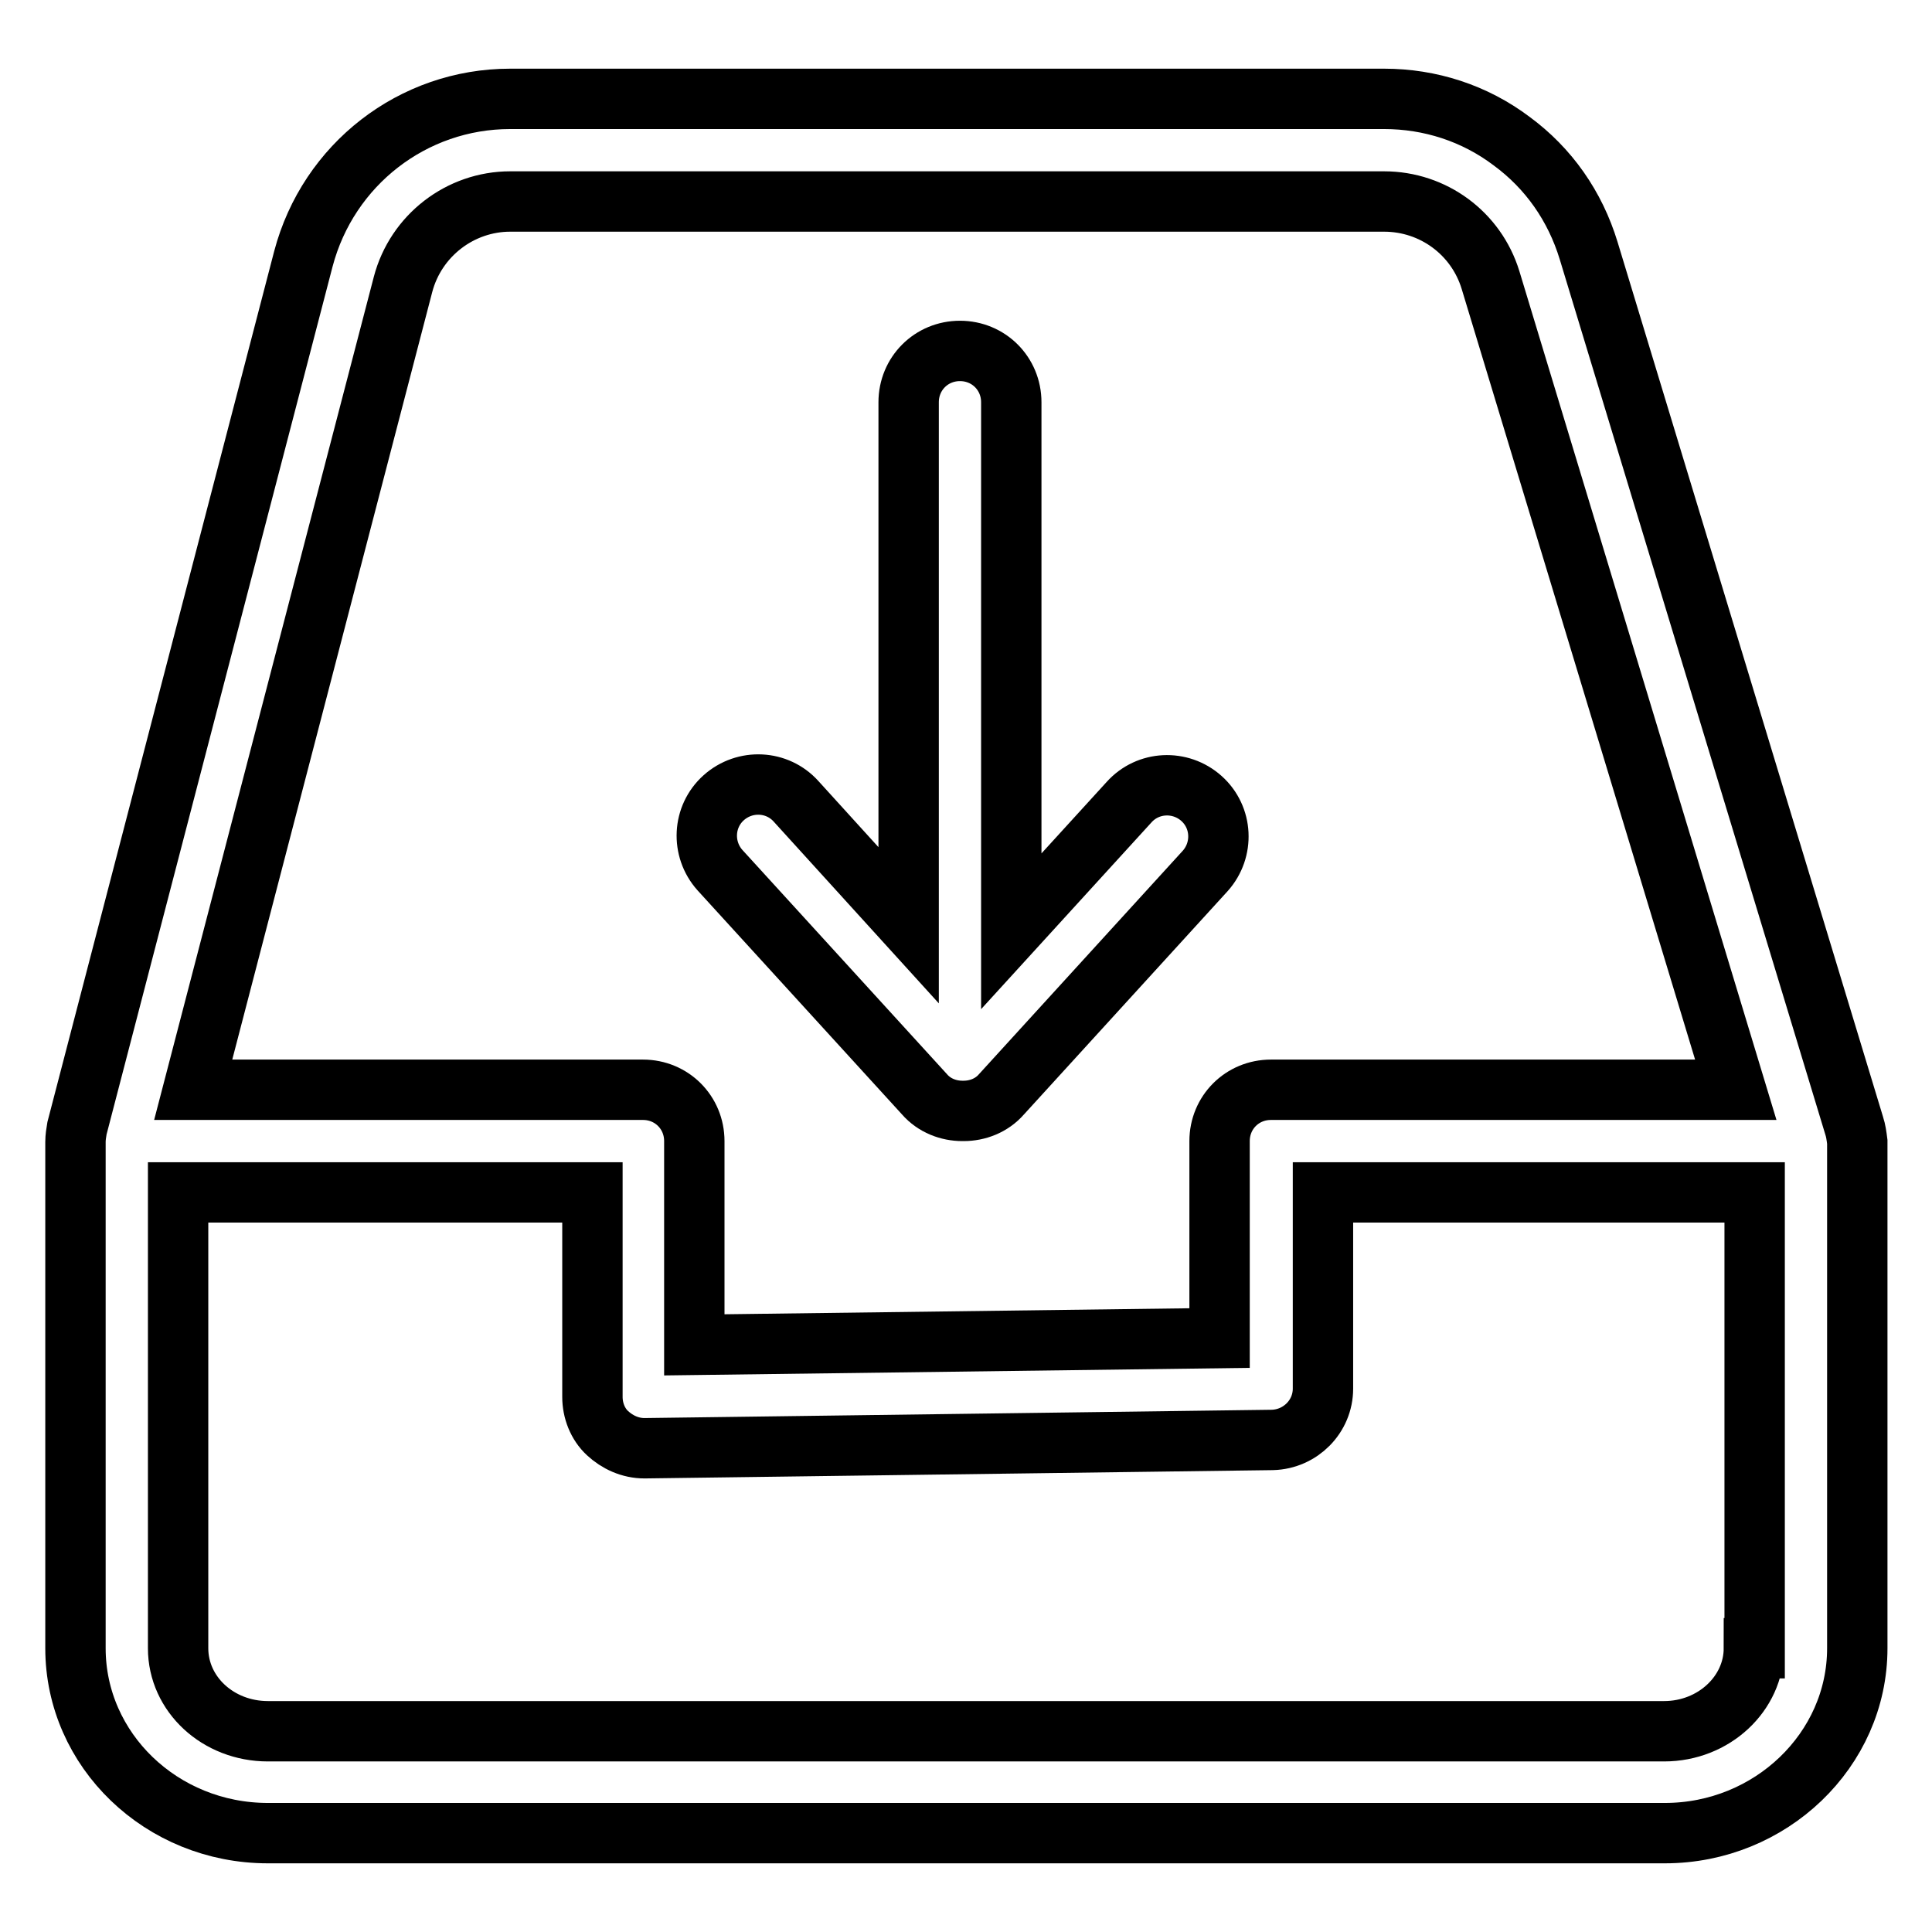
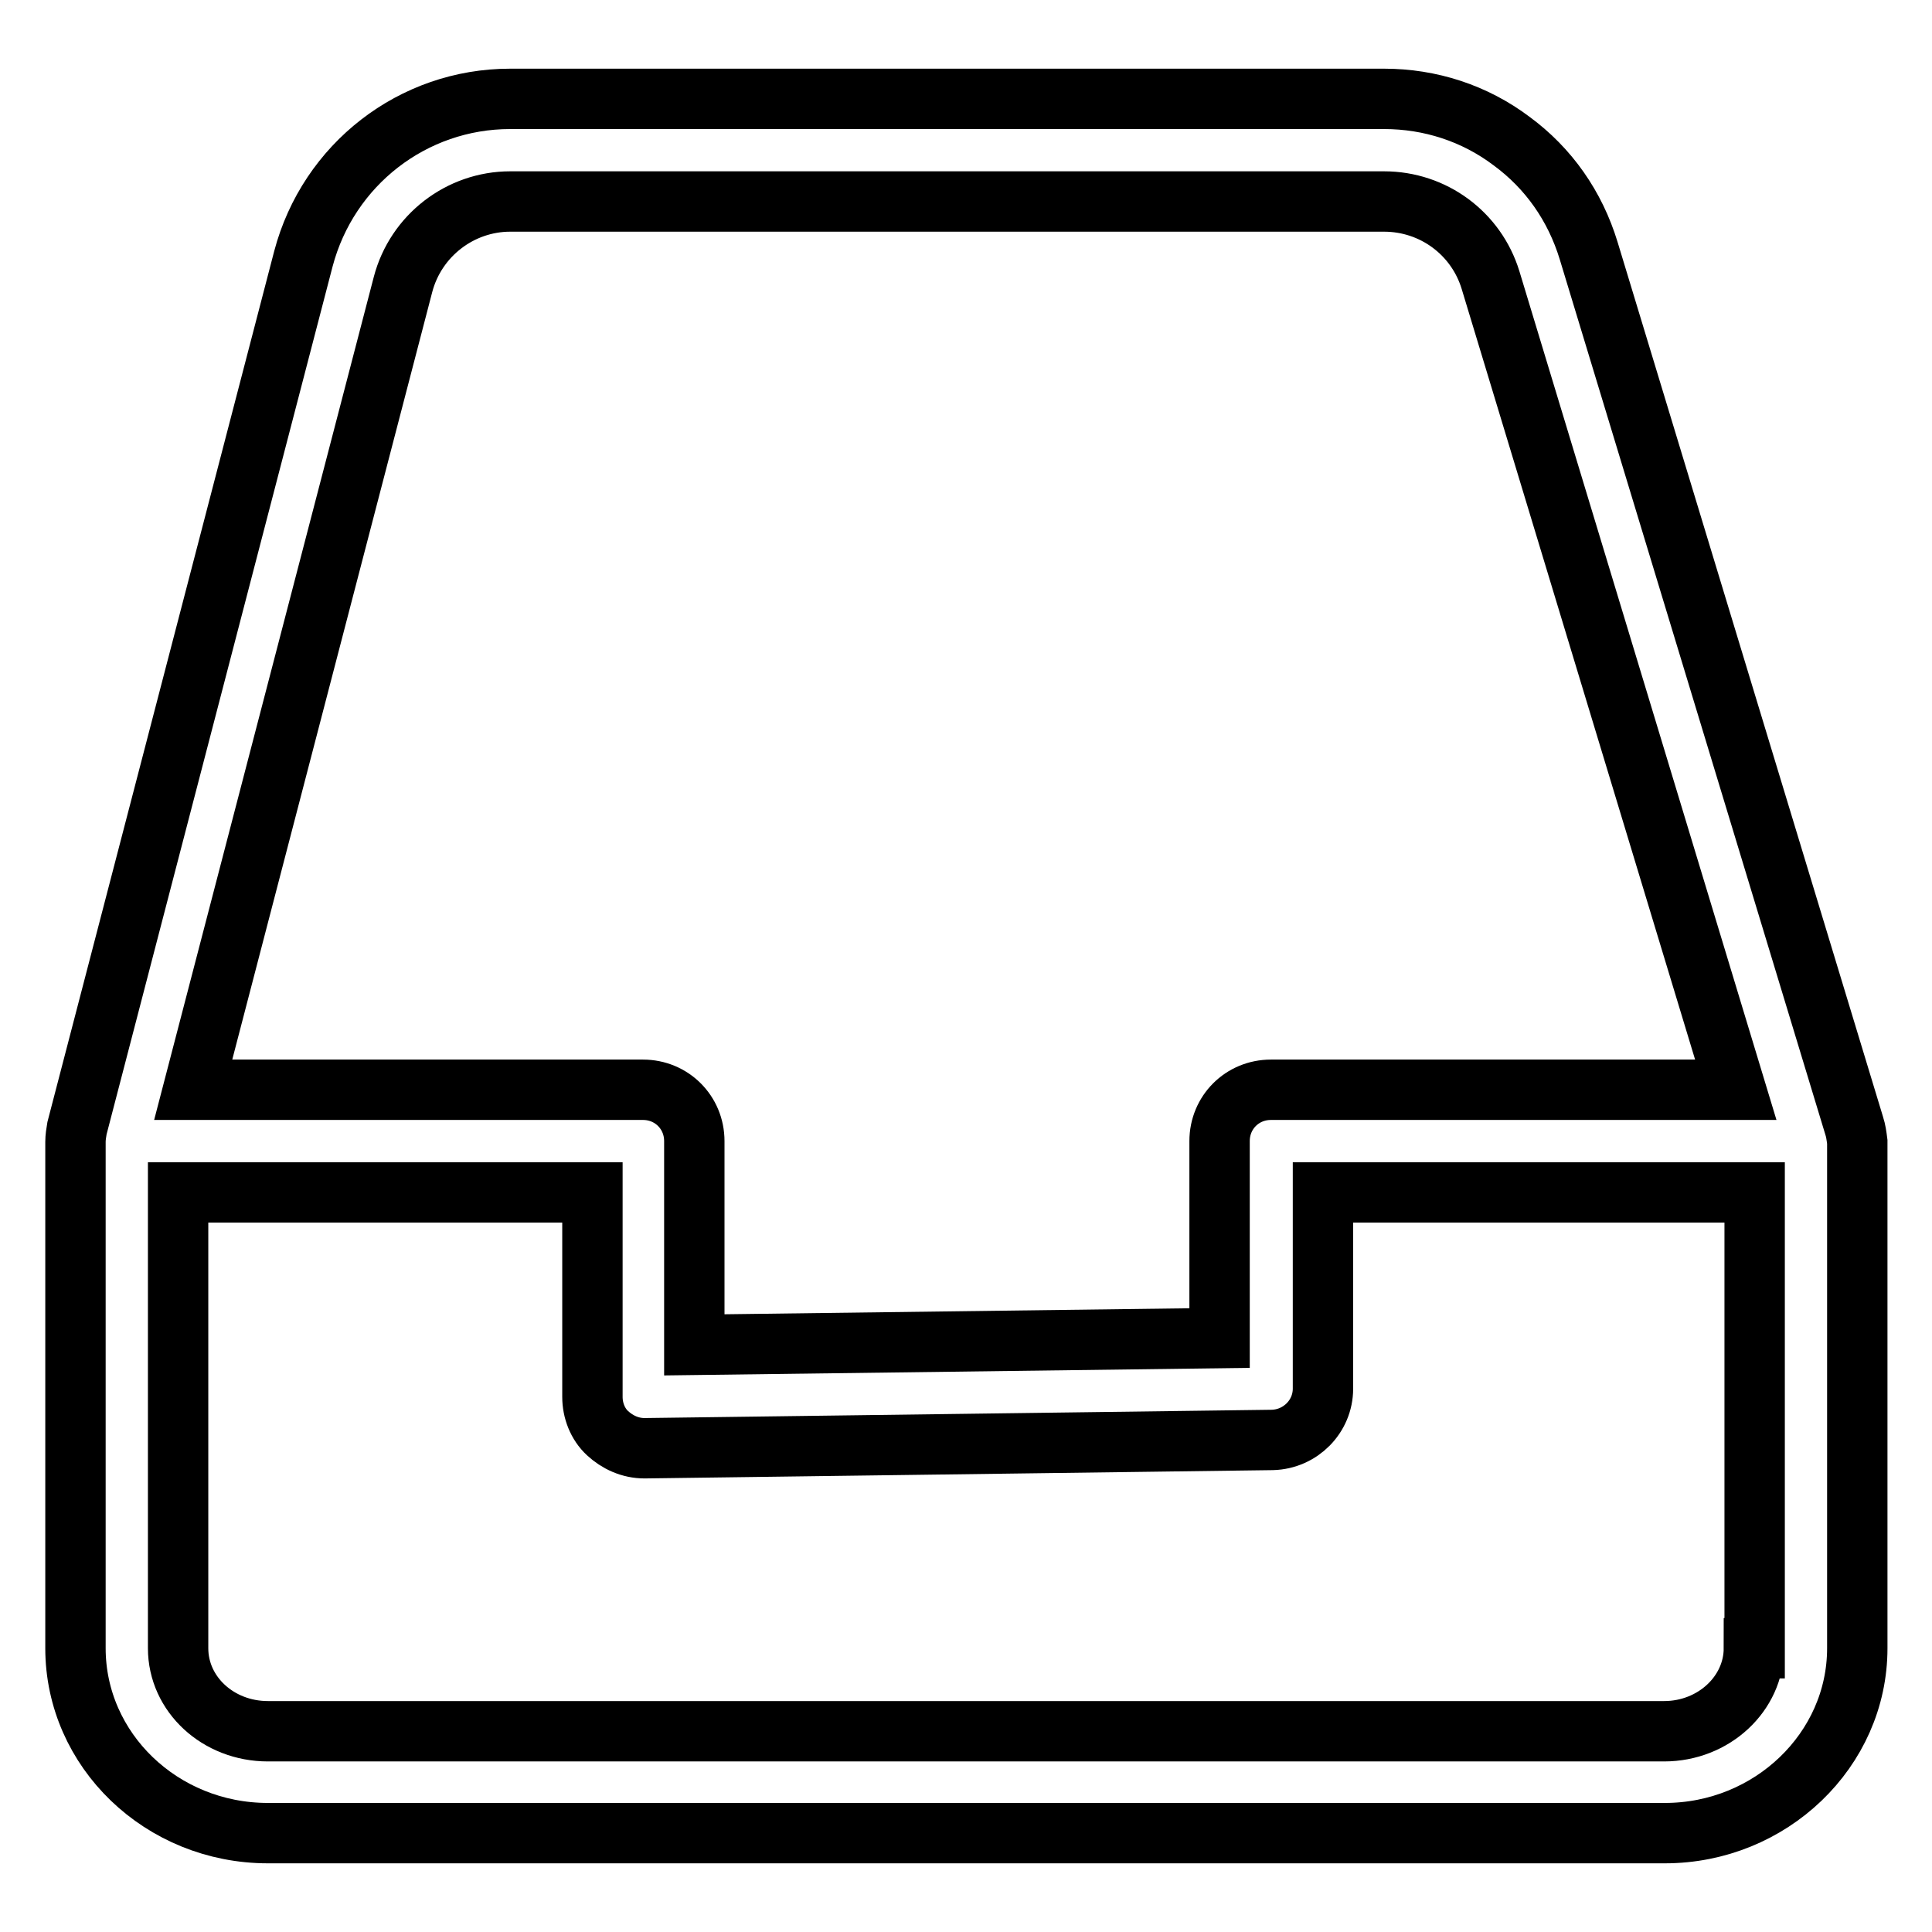
<svg xmlns="http://www.w3.org/2000/svg" version="1.1" x="0px" y="0px" viewBox="0 0 256 256" enable-background="new 0 0 256 256" xml:space="preserve">
  <g>
    <path stroke-width="8" fill-opacity="0" stroke="#000000" d="M245.7,149.2l-35.2-116c-1.8-5.9-5.3-10.9-10.2-14.5c-4.9-3.7-10.8-5.6-16.9-5.6H67.6 c-12.9,0-24.1,8.7-27.4,21.2l-30,115.2c-0.1,0.6-0.2,1.2-0.2,1.8v67.1c0,13.5,11.4,24.5,25.5,24.5h185.1c14,0,25.5-11,25.5-24.5 v-67.1C246,150.5,245.9,149.8,245.7,149.2z M53.4,37.7c1.7-6.5,7.6-11,14.2-11h115.8c6.5,0,12.2,4.2,14.1,10.4L230,144.4h-61.6 c-3.8,0-6.8,3-6.8,6.8v26.1l-69.6,0.9v-27c0-3.8-3-6.8-6.8-6.8H25.6L53.4,37.7z M232.4,218.4c0,6-5.3,11-11.9,11H35.5 c-6.6,0-11.9-4.9-11.9-11V158h54.9v27.1c0,1.8,0.7,3.6,2,4.8s3,2,4.9,2l83.2-1.1c3.7-0.1,6.7-3.1,6.7-6.8v-26h57.2V218.4 L232.4,218.4z" />
-     <path stroke-width="8" fill-opacity="0" stroke="#000000" d="M122.5,145c1.3,1.5,3.2,2.2,5,2.2h0.2c1.8,0,3.7-0.7,5-2.2l27-29.6c2.5-2.8,2.3-7.1-0.5-9.6 c-2.8-2.5-7.1-2.3-9.6,0.5l-15.6,17.1V53.3c0-3.8-3-6.8-6.8-6.8c-3.8,0-6.8,3-6.8,6.8v69.3l-14.9-16.4c-2.5-2.8-6.8-3-9.6-0.5 s-3,6.8-0.5,9.6L122.5,145z" />
  </g>
</svg>